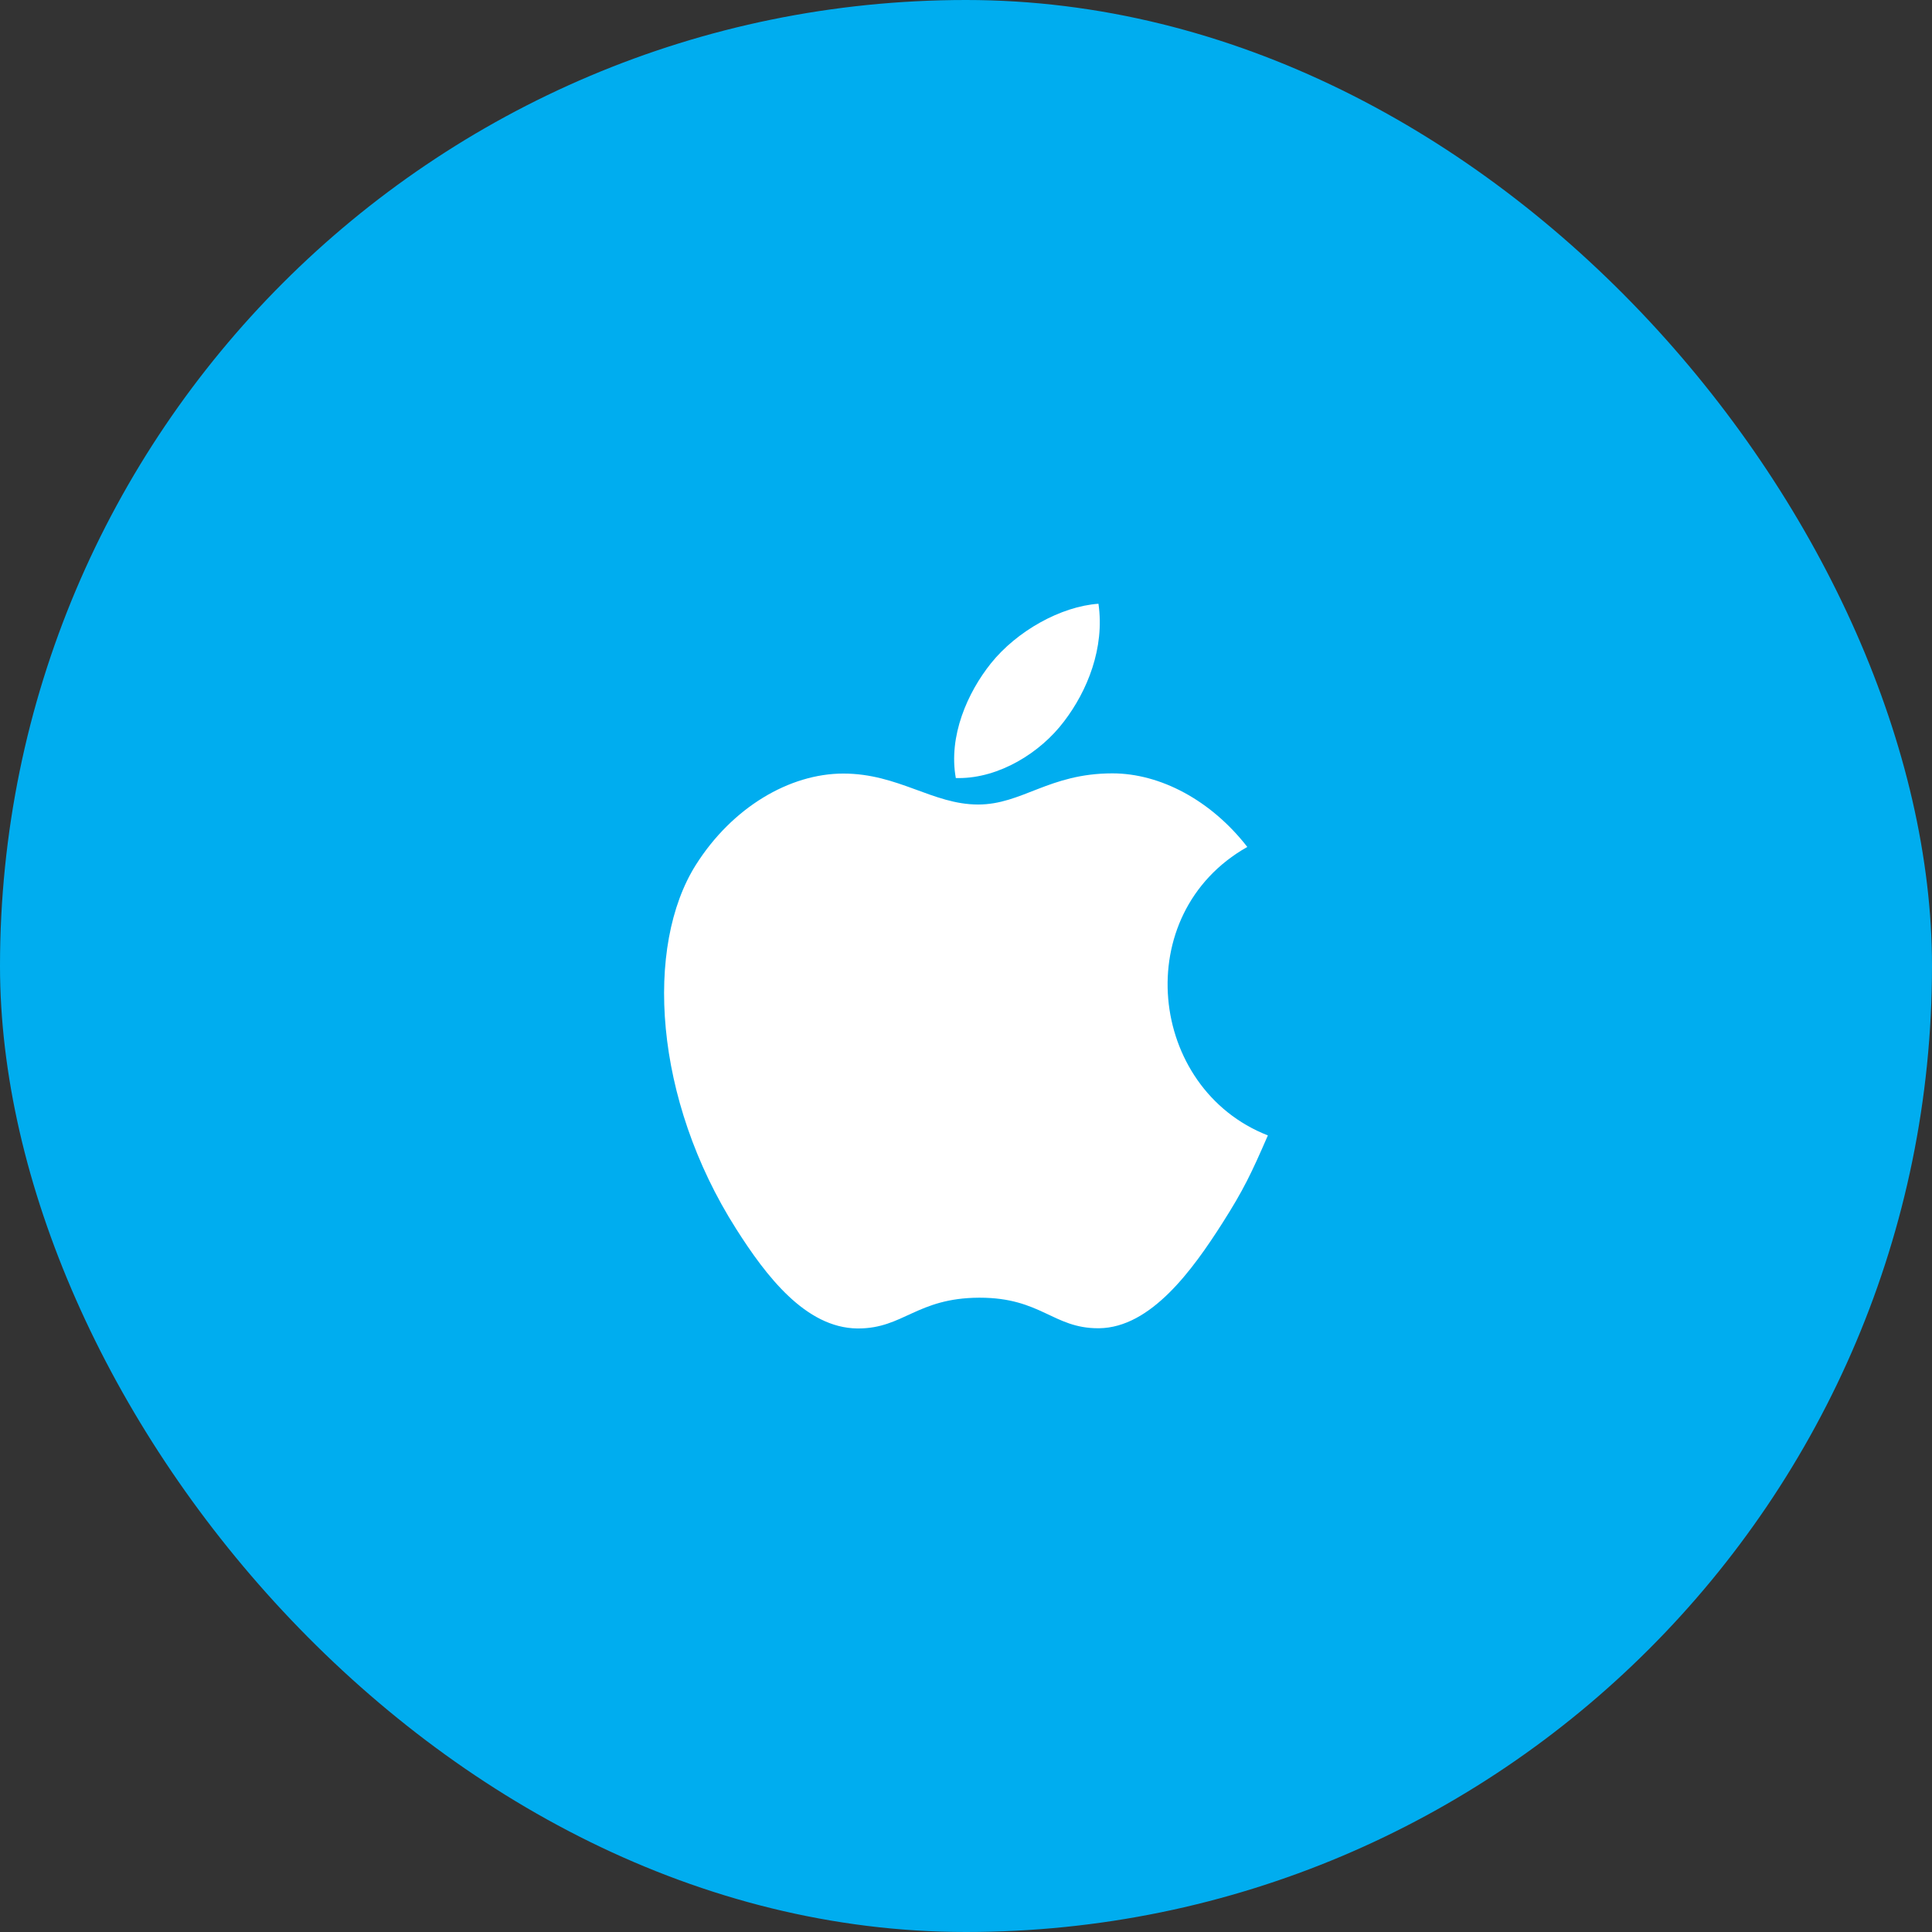
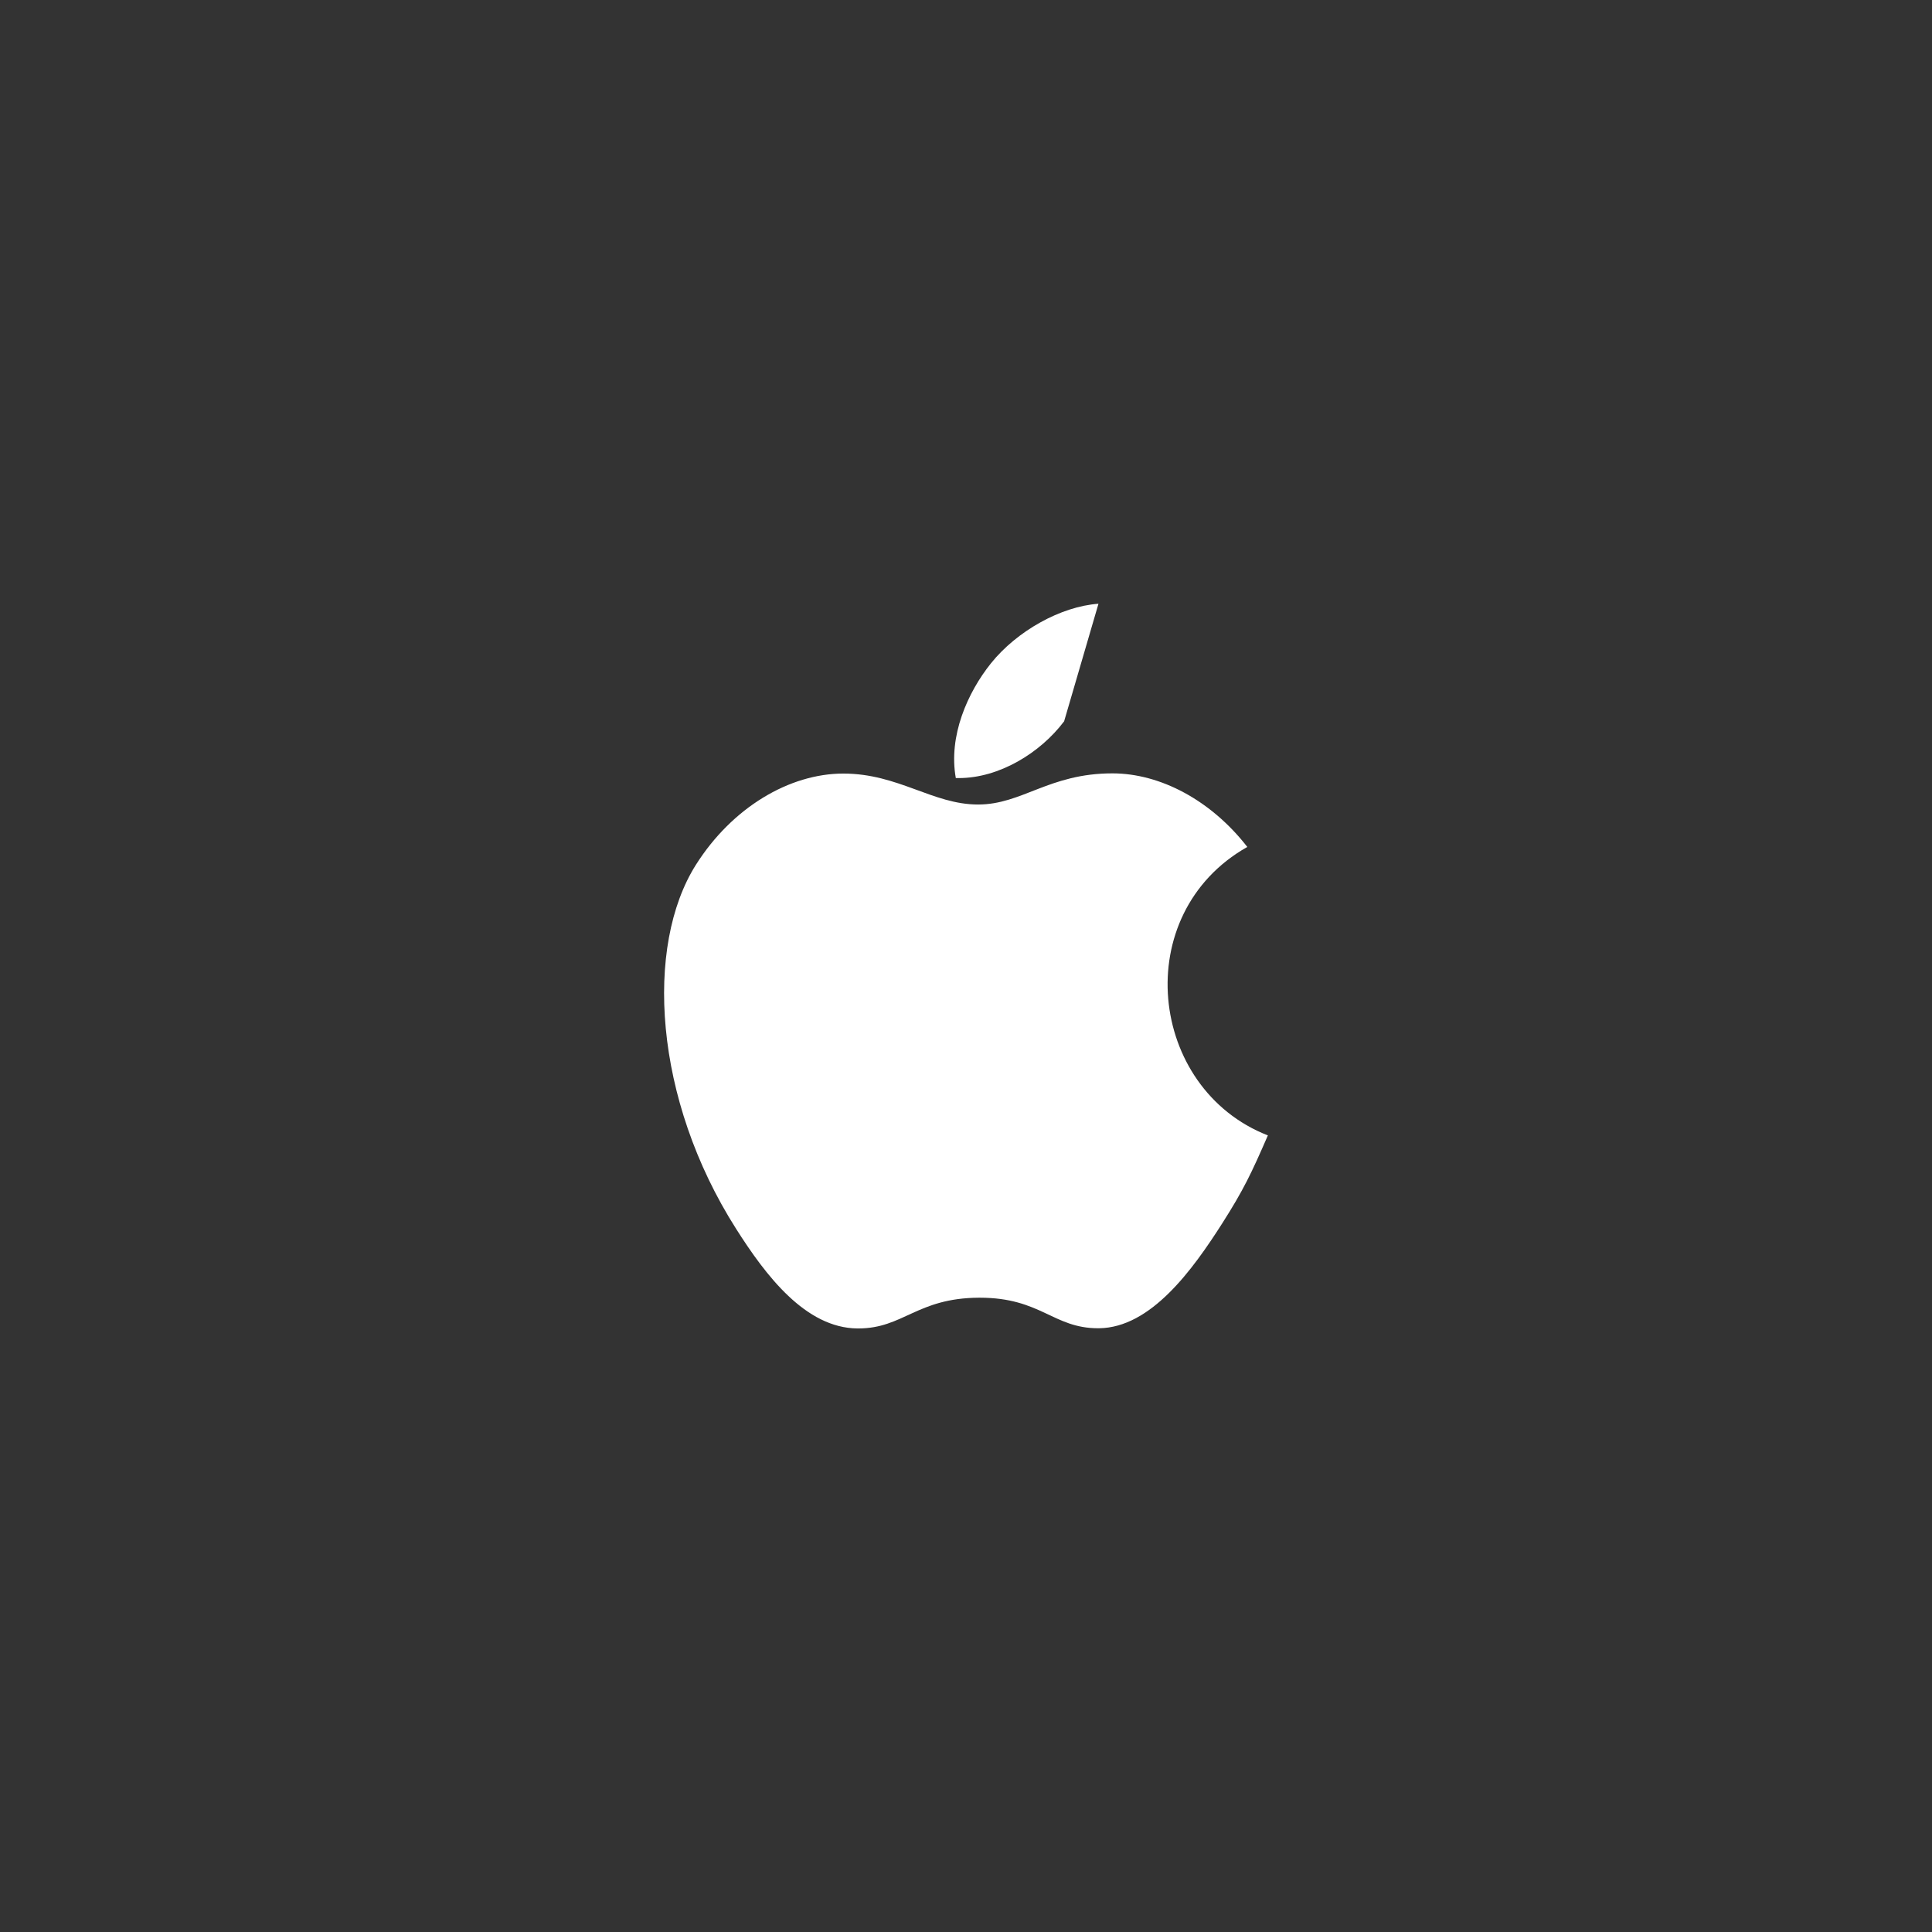
<svg xmlns="http://www.w3.org/2000/svg" width="48" height="48" viewBox="0 0 48 48" fill="none">
  <rect x="0" y="0" width="48" height="48" fill="#333333" stroke="none" />
-   <rect width="48" height="48" rx="24" fill="#00ADEF" />
  <g clip-path="url(#clip0_655_13572)">
    <path d="M27.637 19.214C26.062 19.214 25.397 19.988 24.3 19.988C23.175 19.988 22.317 19.219 20.953 19.219C19.617 19.219 18.192 20.058 17.288 21.488C16.017 23.503 16.233 27.3 18.291 30.534C19.027 31.692 20.011 32.991 21.3 33.005H21.323C22.444 33.005 22.777 32.25 24.319 32.241H24.342C25.861 32.241 26.166 33 27.281 33H27.305C28.594 32.986 29.63 31.547 30.366 30.394C30.895 29.564 31.092 29.147 31.5 28.209C28.523 27.047 28.045 22.706 30.989 21.042C30.089 19.884 28.828 19.214 27.637 19.214Z" fill="white" />
-     <path d="M27.291 15C26.353 15.066 25.261 15.68 24.619 16.481C24.038 17.208 23.559 18.286 23.747 19.331H23.822C24.82 19.331 25.842 18.712 26.438 17.92C27.014 17.166 27.45 16.097 27.291 15Z" fill="white" />
+     <path d="M27.291 15C26.353 15.066 25.261 15.68 24.619 16.481C24.038 17.208 23.559 18.286 23.747 19.331H23.822C24.82 19.331 25.842 18.712 26.438 17.92Z" fill="white" />
  </g>
  <defs>
    <clipPath id="clip0_655_13572">
      <rect width="24" height="24" fill="white" transform="translate(12 12)" />
    </clipPath>
  </defs>
</svg>